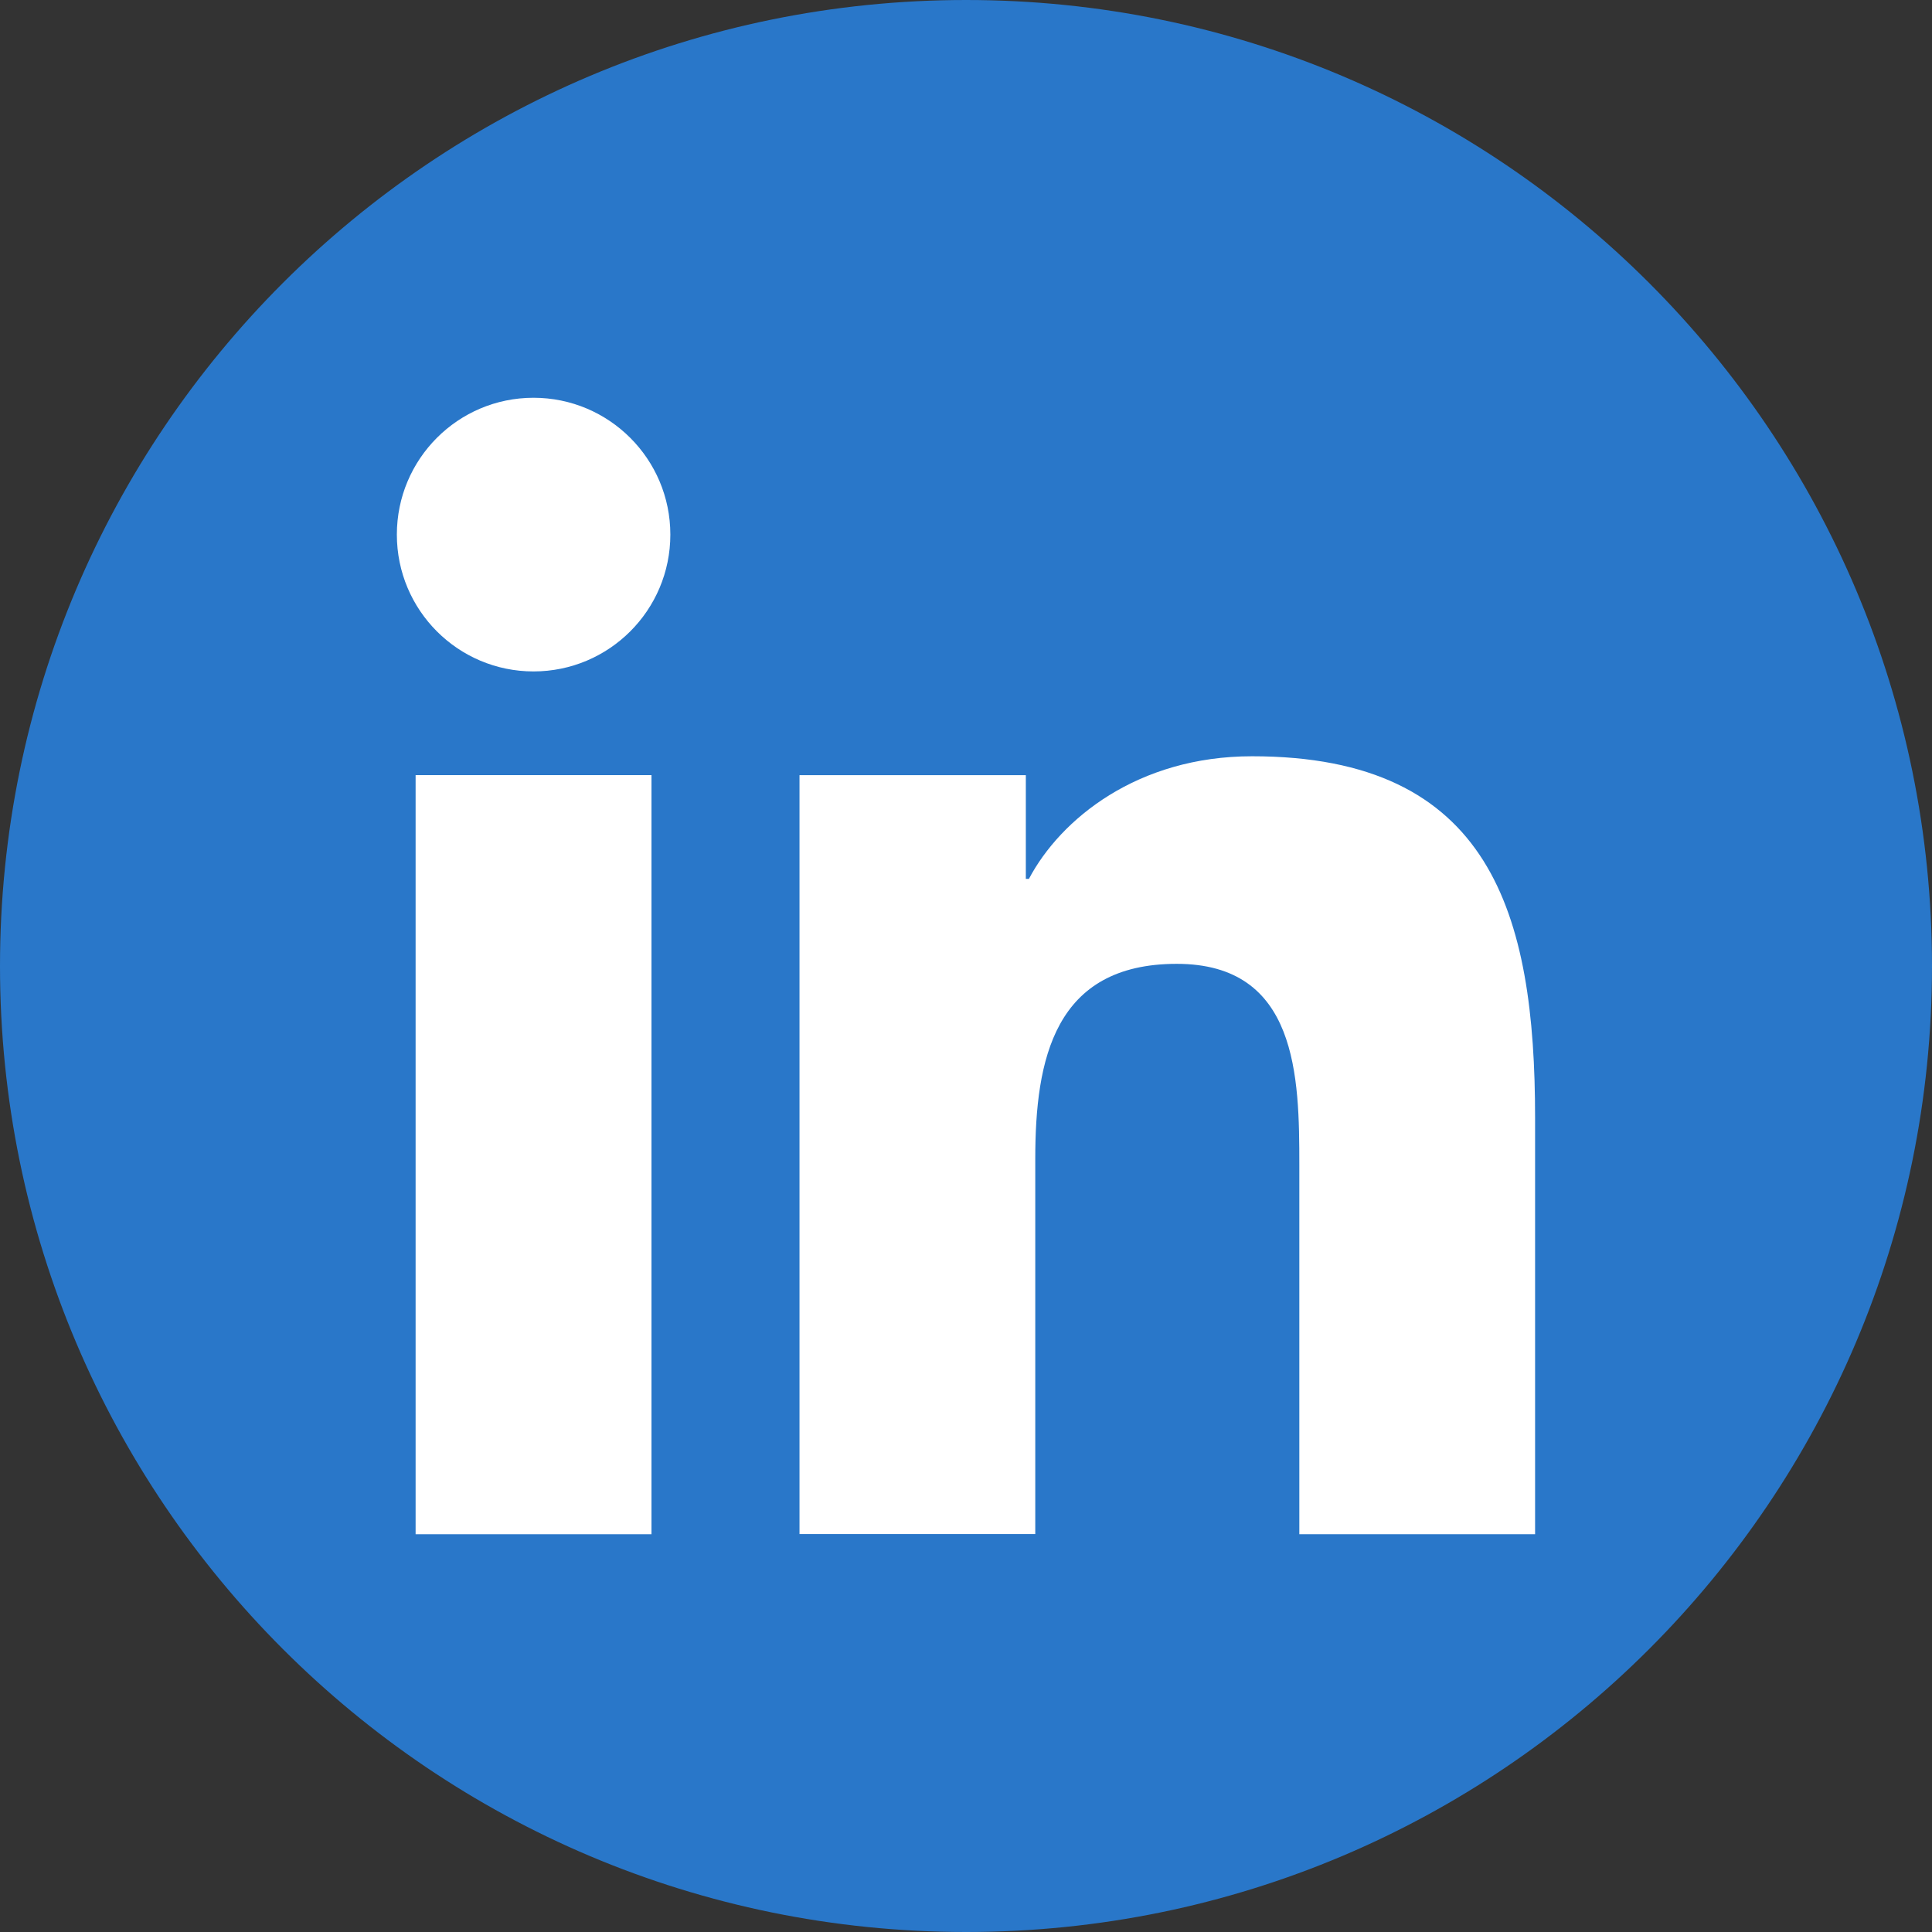
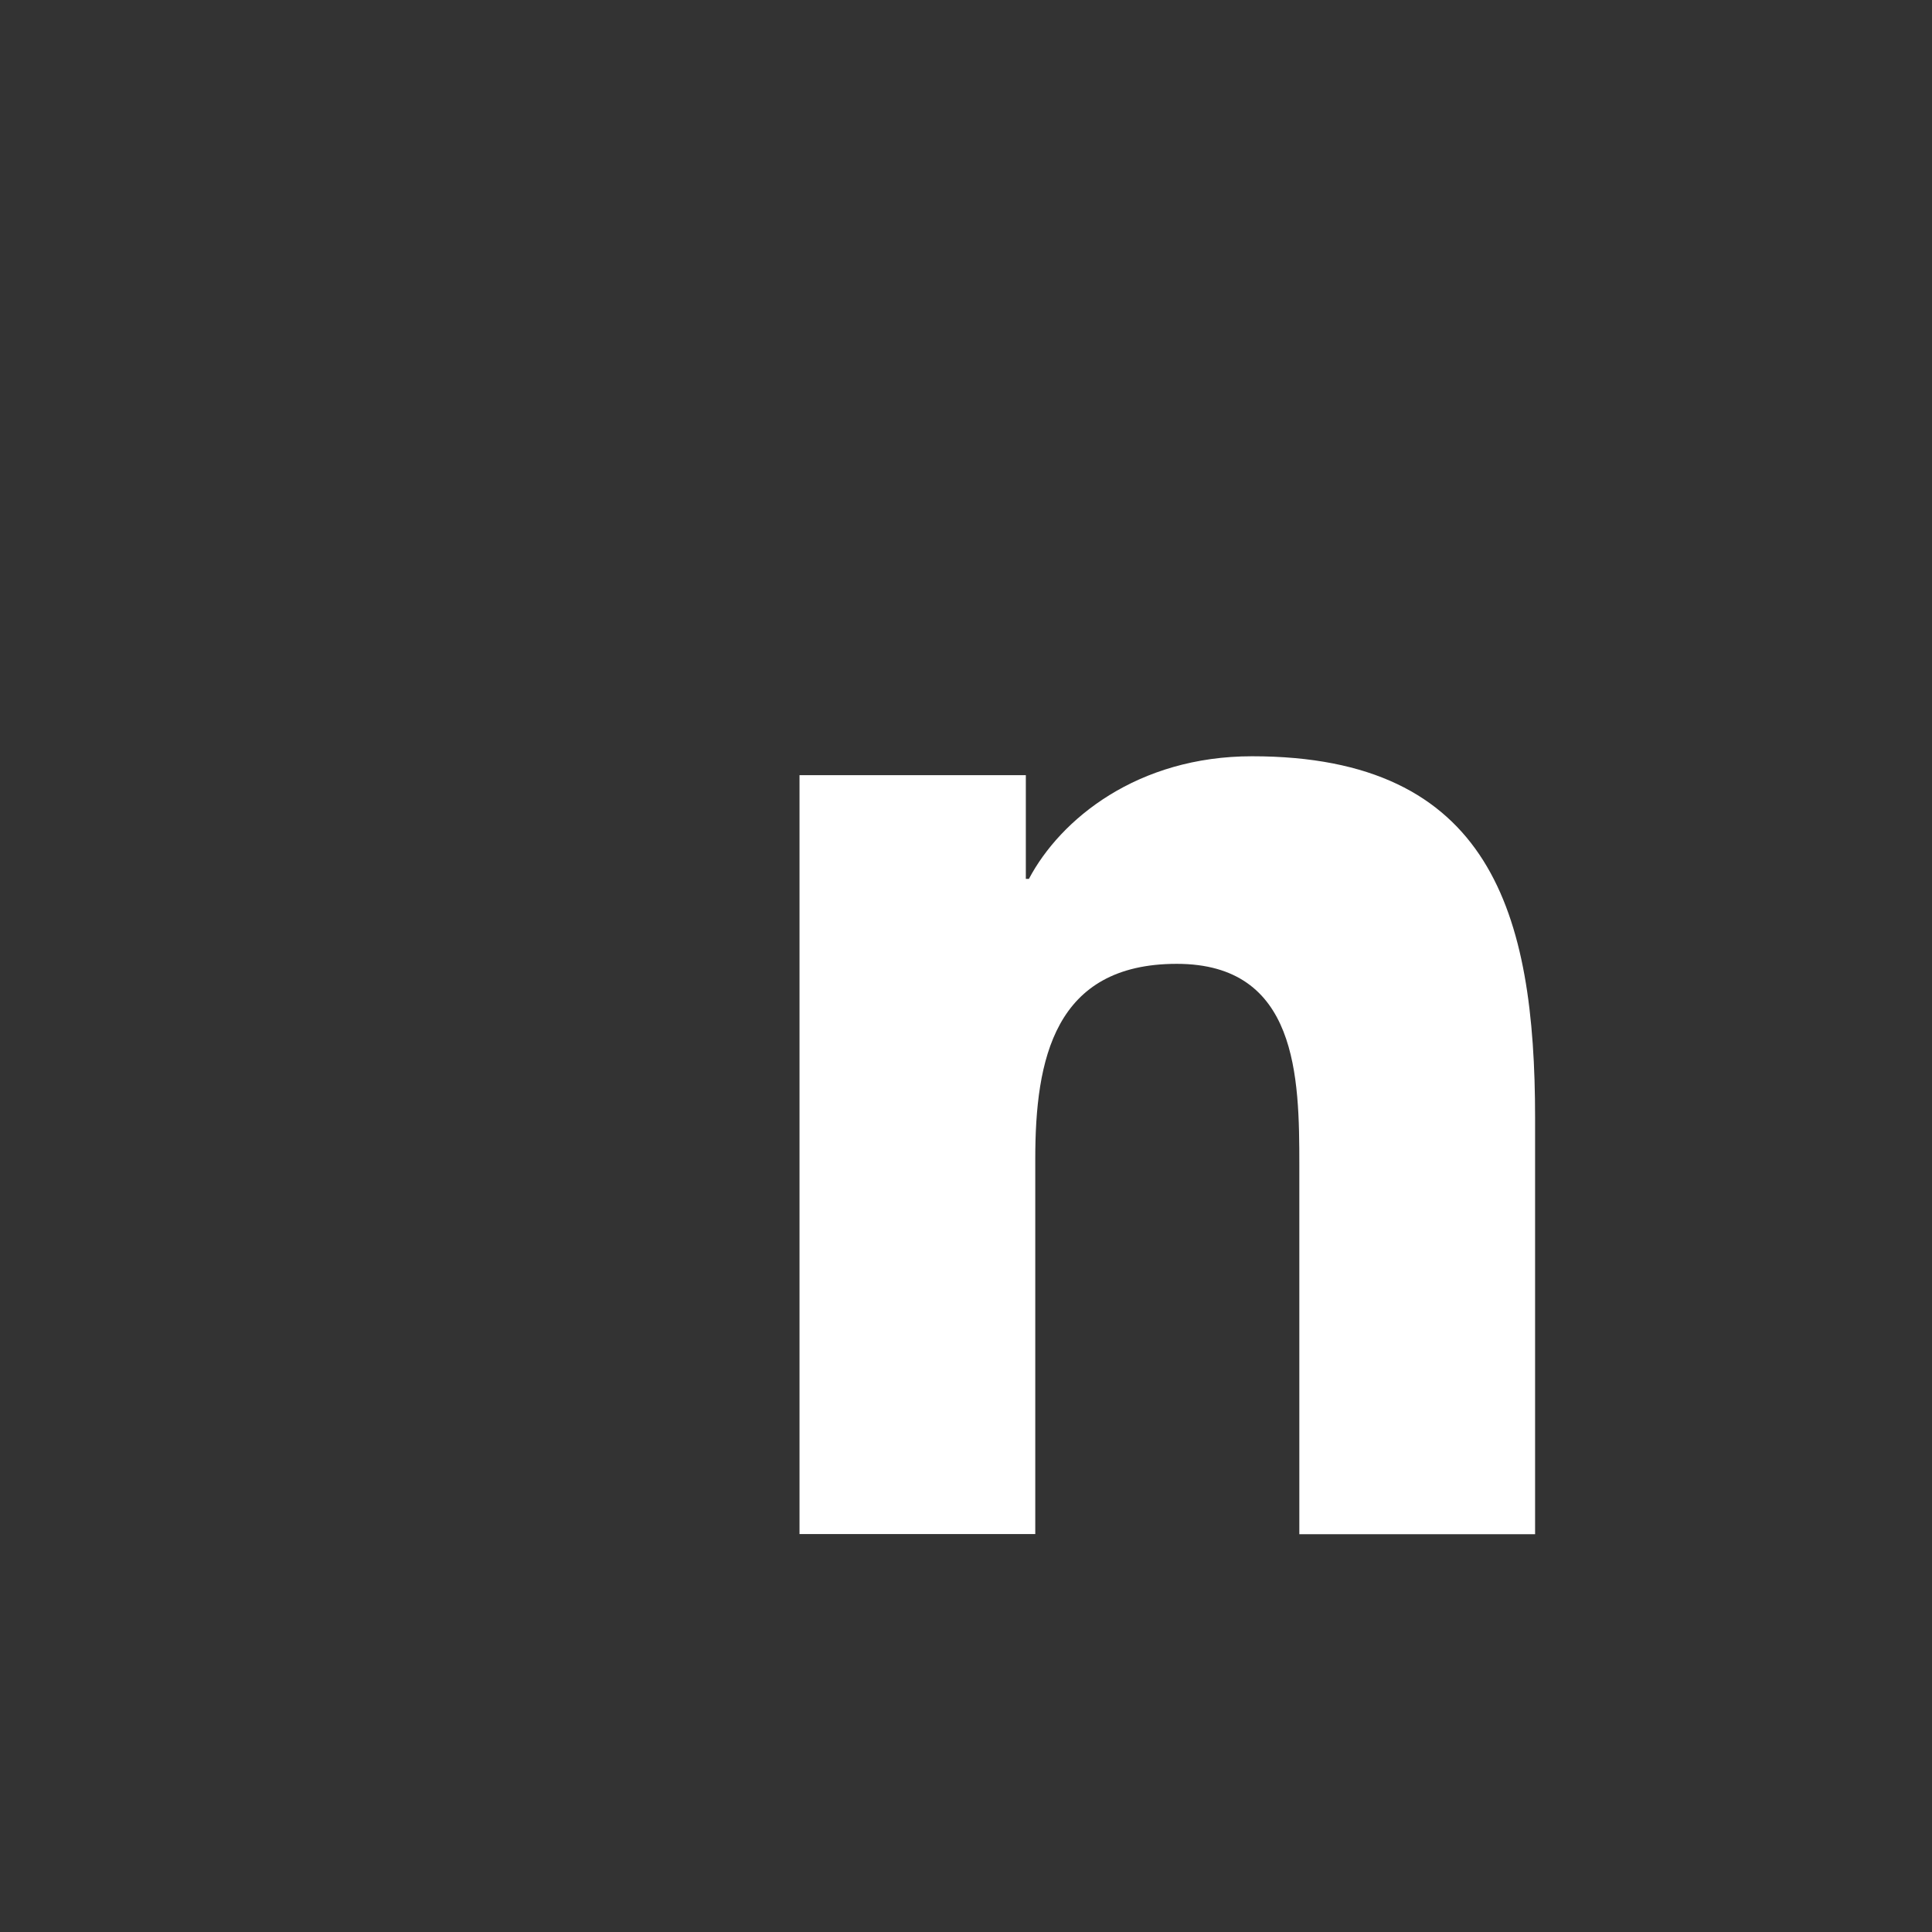
<svg xmlns="http://www.w3.org/2000/svg" width="34" height="34" viewBox="0 0 34 34" fill="none">
  <rect x="0" y="0" width="34" height="34" fill="#333333" stroke="none" />
-   <path d="M34 17.002C34 26.39 26.39 34 17.002 34C7.61 34 0 26.39 0 17.002C0 7.61 7.61 0 17.002 0C26.39 0 34 7.61 34 17.002Z" fill="#2977C9" />
  <path d="M27.015 19.673V27H22.866V20.504C22.866 18.954 22.839 16.962 20.709 16.962C18.551 16.962 18.219 18.648 18.219 20.392V26.997H14.07V13.642H18.053V15.467H18.107C18.663 14.415 20.017 13.309 22.035 13.309C26.241 13.309 27.015 16.077 27.015 19.673Z" fill="white" />
-   <path d="M11.465 13.641H7.314V27H11.465V13.641Z" fill="white" />
-   <path d="M11.797 9.408C11.797 10.738 10.719 11.816 9.389 11.816C8.06 11.816 6.984 10.738 6.984 9.408C6.984 8.079 8.06 7 9.389 7C10.719 7 11.797 8.079 11.797 9.408Z" fill="white" />
</svg>